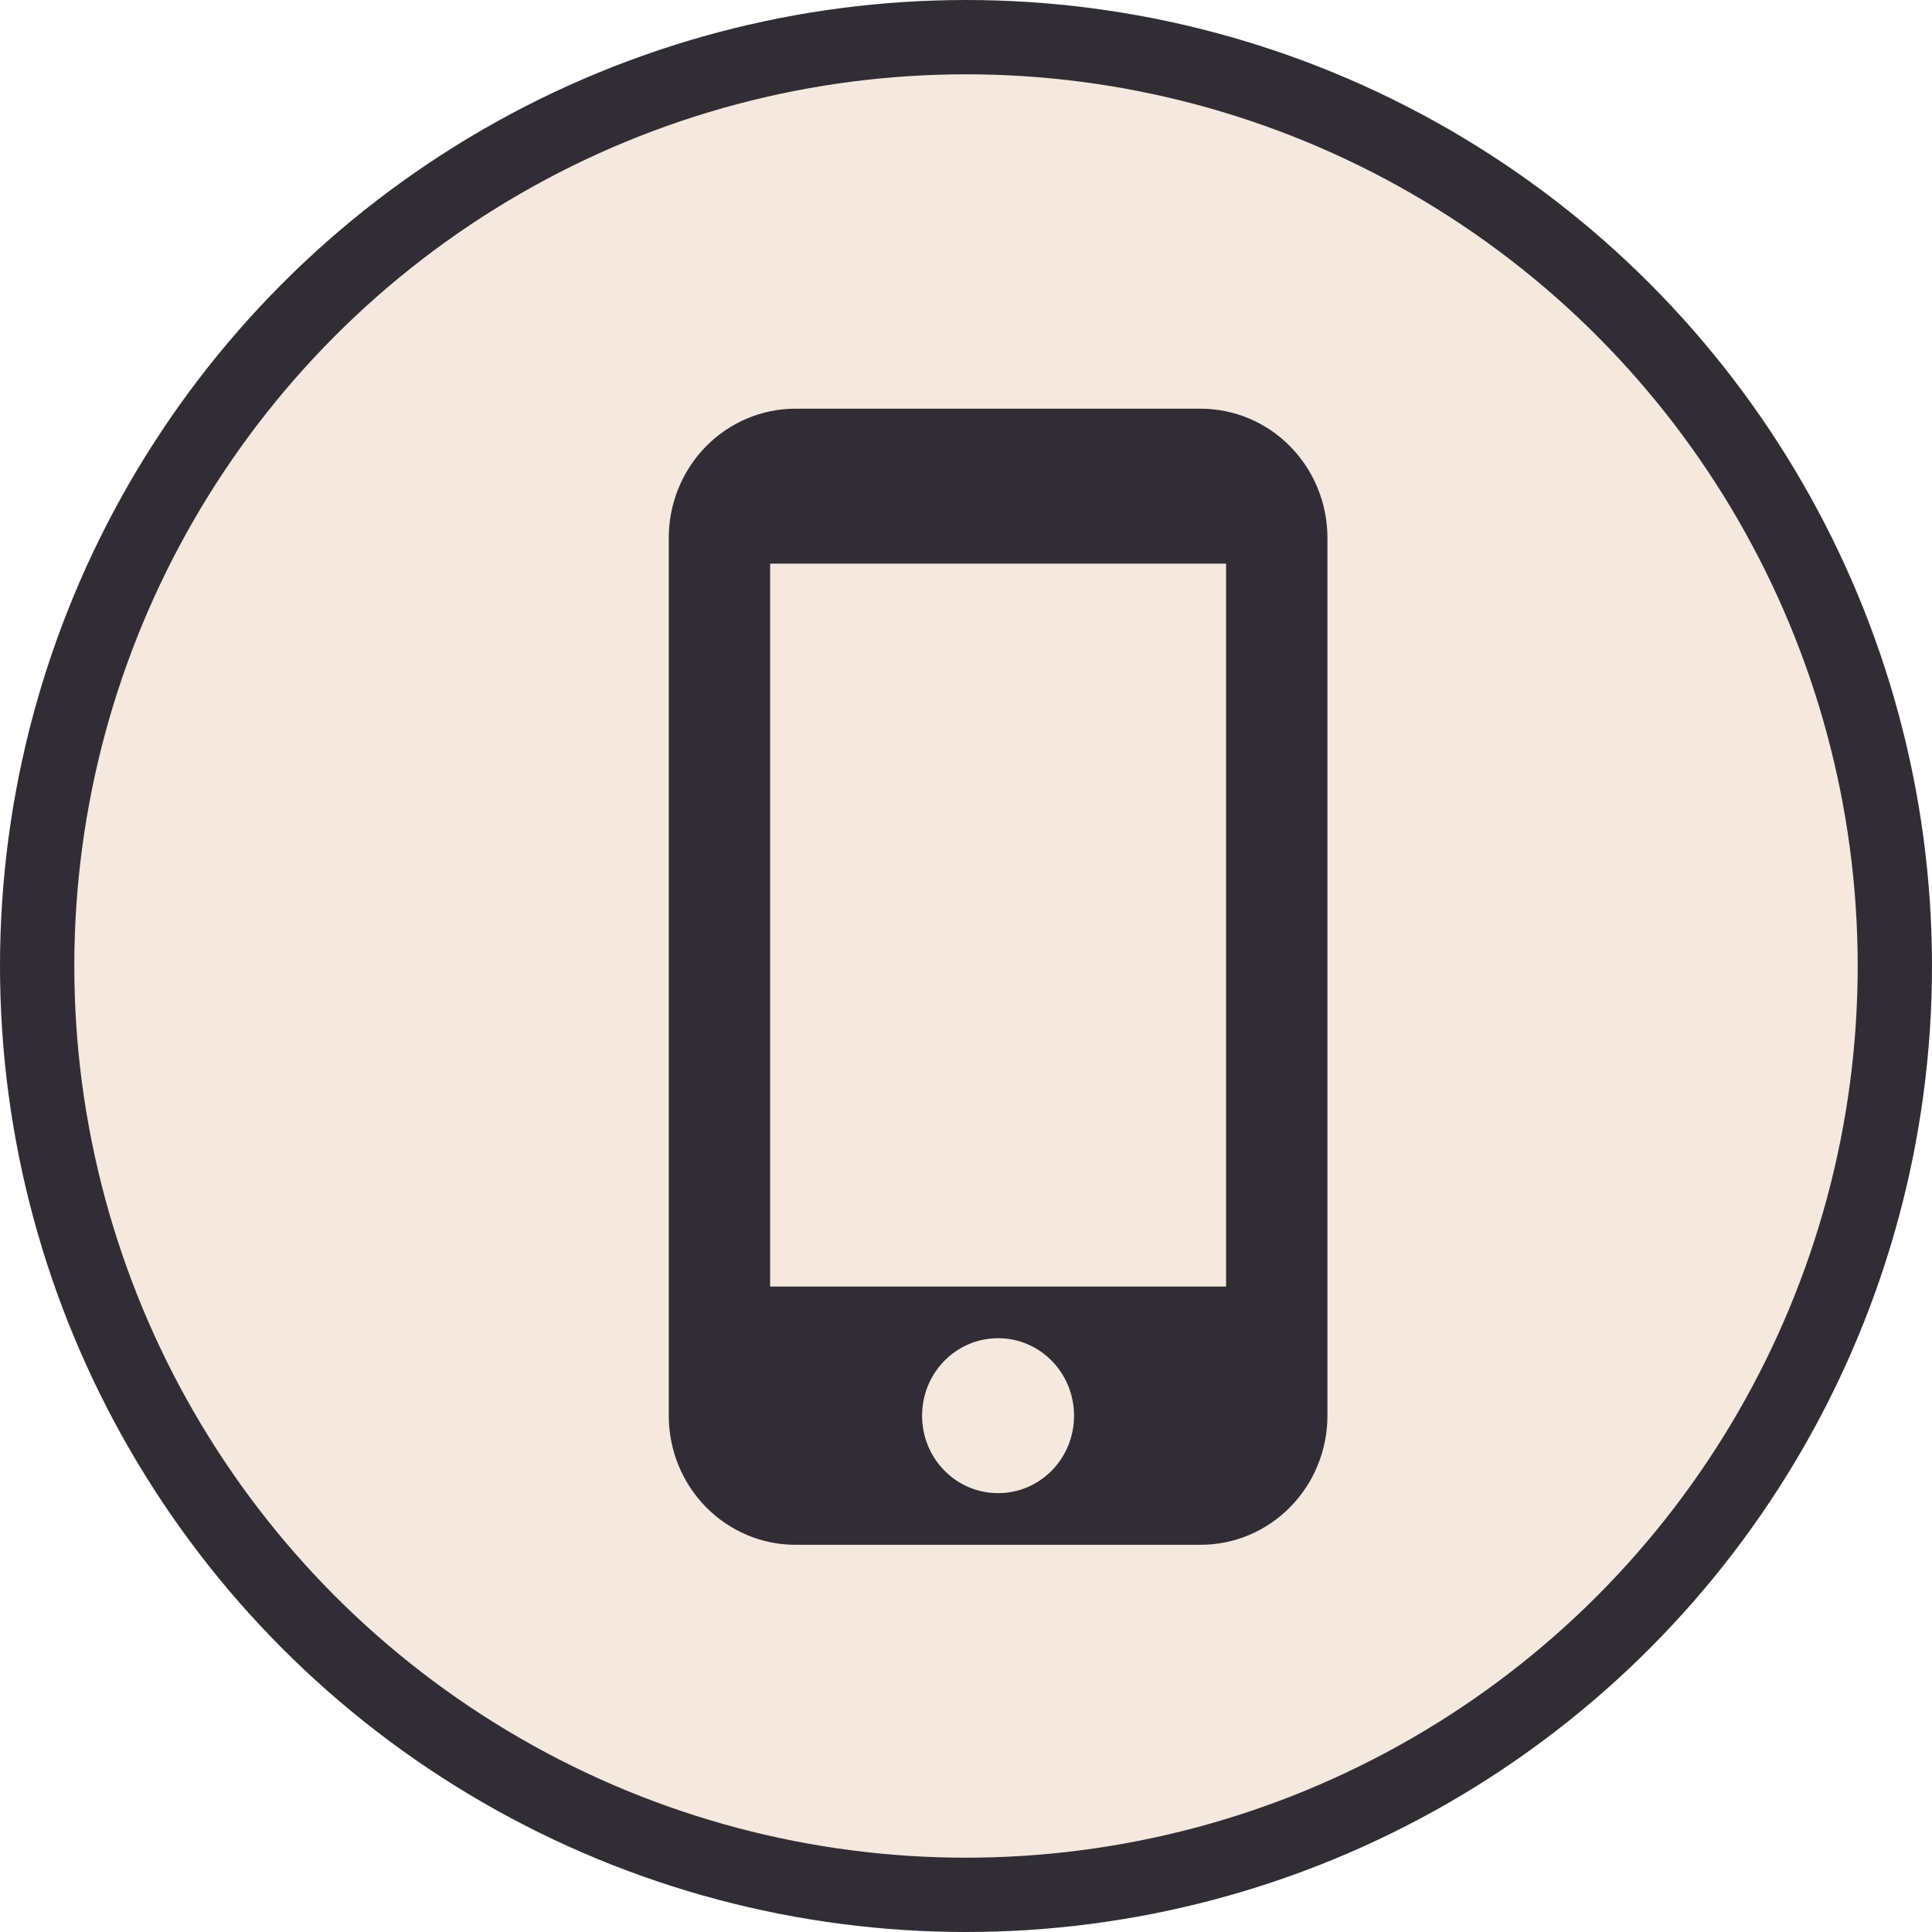
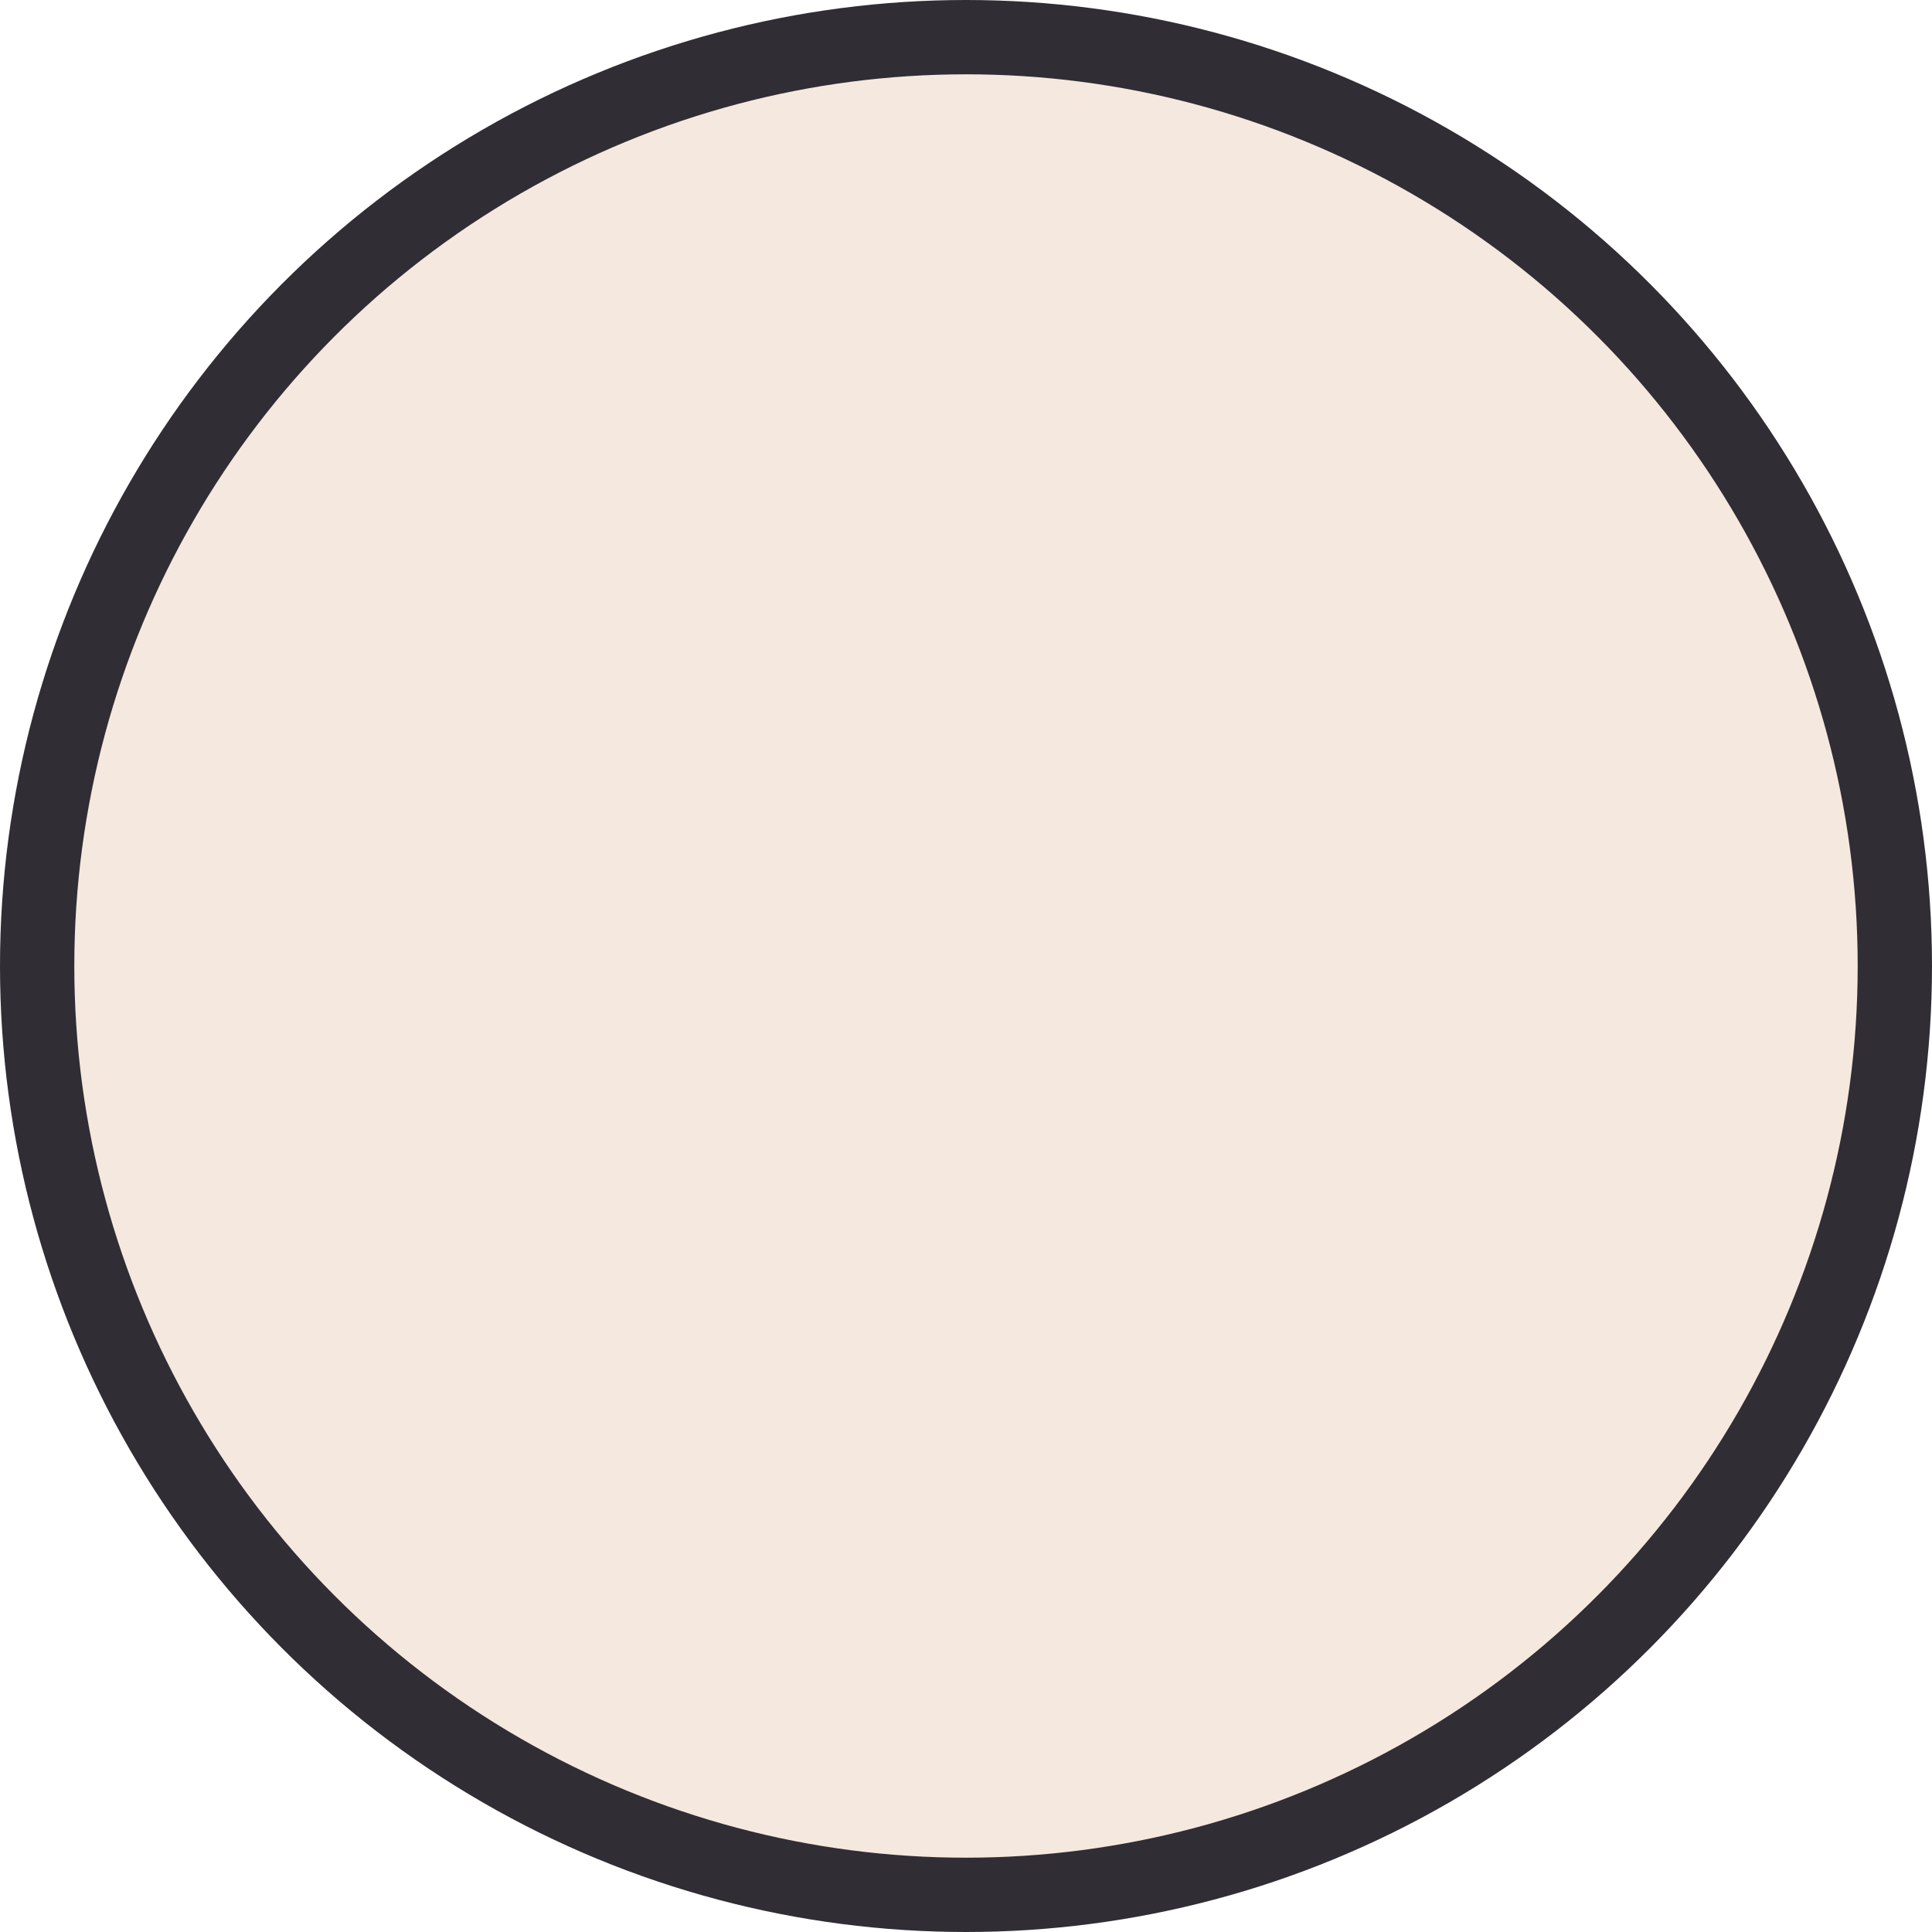
<svg xmlns="http://www.w3.org/2000/svg" width="26" height="26" viewBox="0 0 26 26" fill="none">
  <circle cx="13" cy="13" r="12.5" fill="#F5E8DF" stroke="#302D34" />
-   <path d="M16.159 5.5H10.704C10.252 5.5 9.819 5.684 9.499 6.009C9.18 6.335 9 6.777 9 7.238V19.052C9 19.513 9.18 19.955 9.499 20.28C9.819 20.606 10.252 20.789 10.704 20.789H16.159C16.611 20.789 17.045 20.606 17.364 20.28C17.684 19.955 17.864 19.513 17.864 19.052V7.238C17.864 6.777 17.684 6.335 17.364 6.009C17.045 5.684 16.611 5.5 16.159 5.5V5.5ZM13.432 20.094C12.866 20.094 12.409 19.629 12.409 19.052C12.409 18.475 12.866 18.009 13.432 18.009C13.998 18.009 14.454 18.475 14.454 19.052C14.454 19.629 13.998 20.094 13.432 20.094ZM16.5 17.314H10.364V7.585H16.5V17.314Z" fill="#302D34" />
</svg>